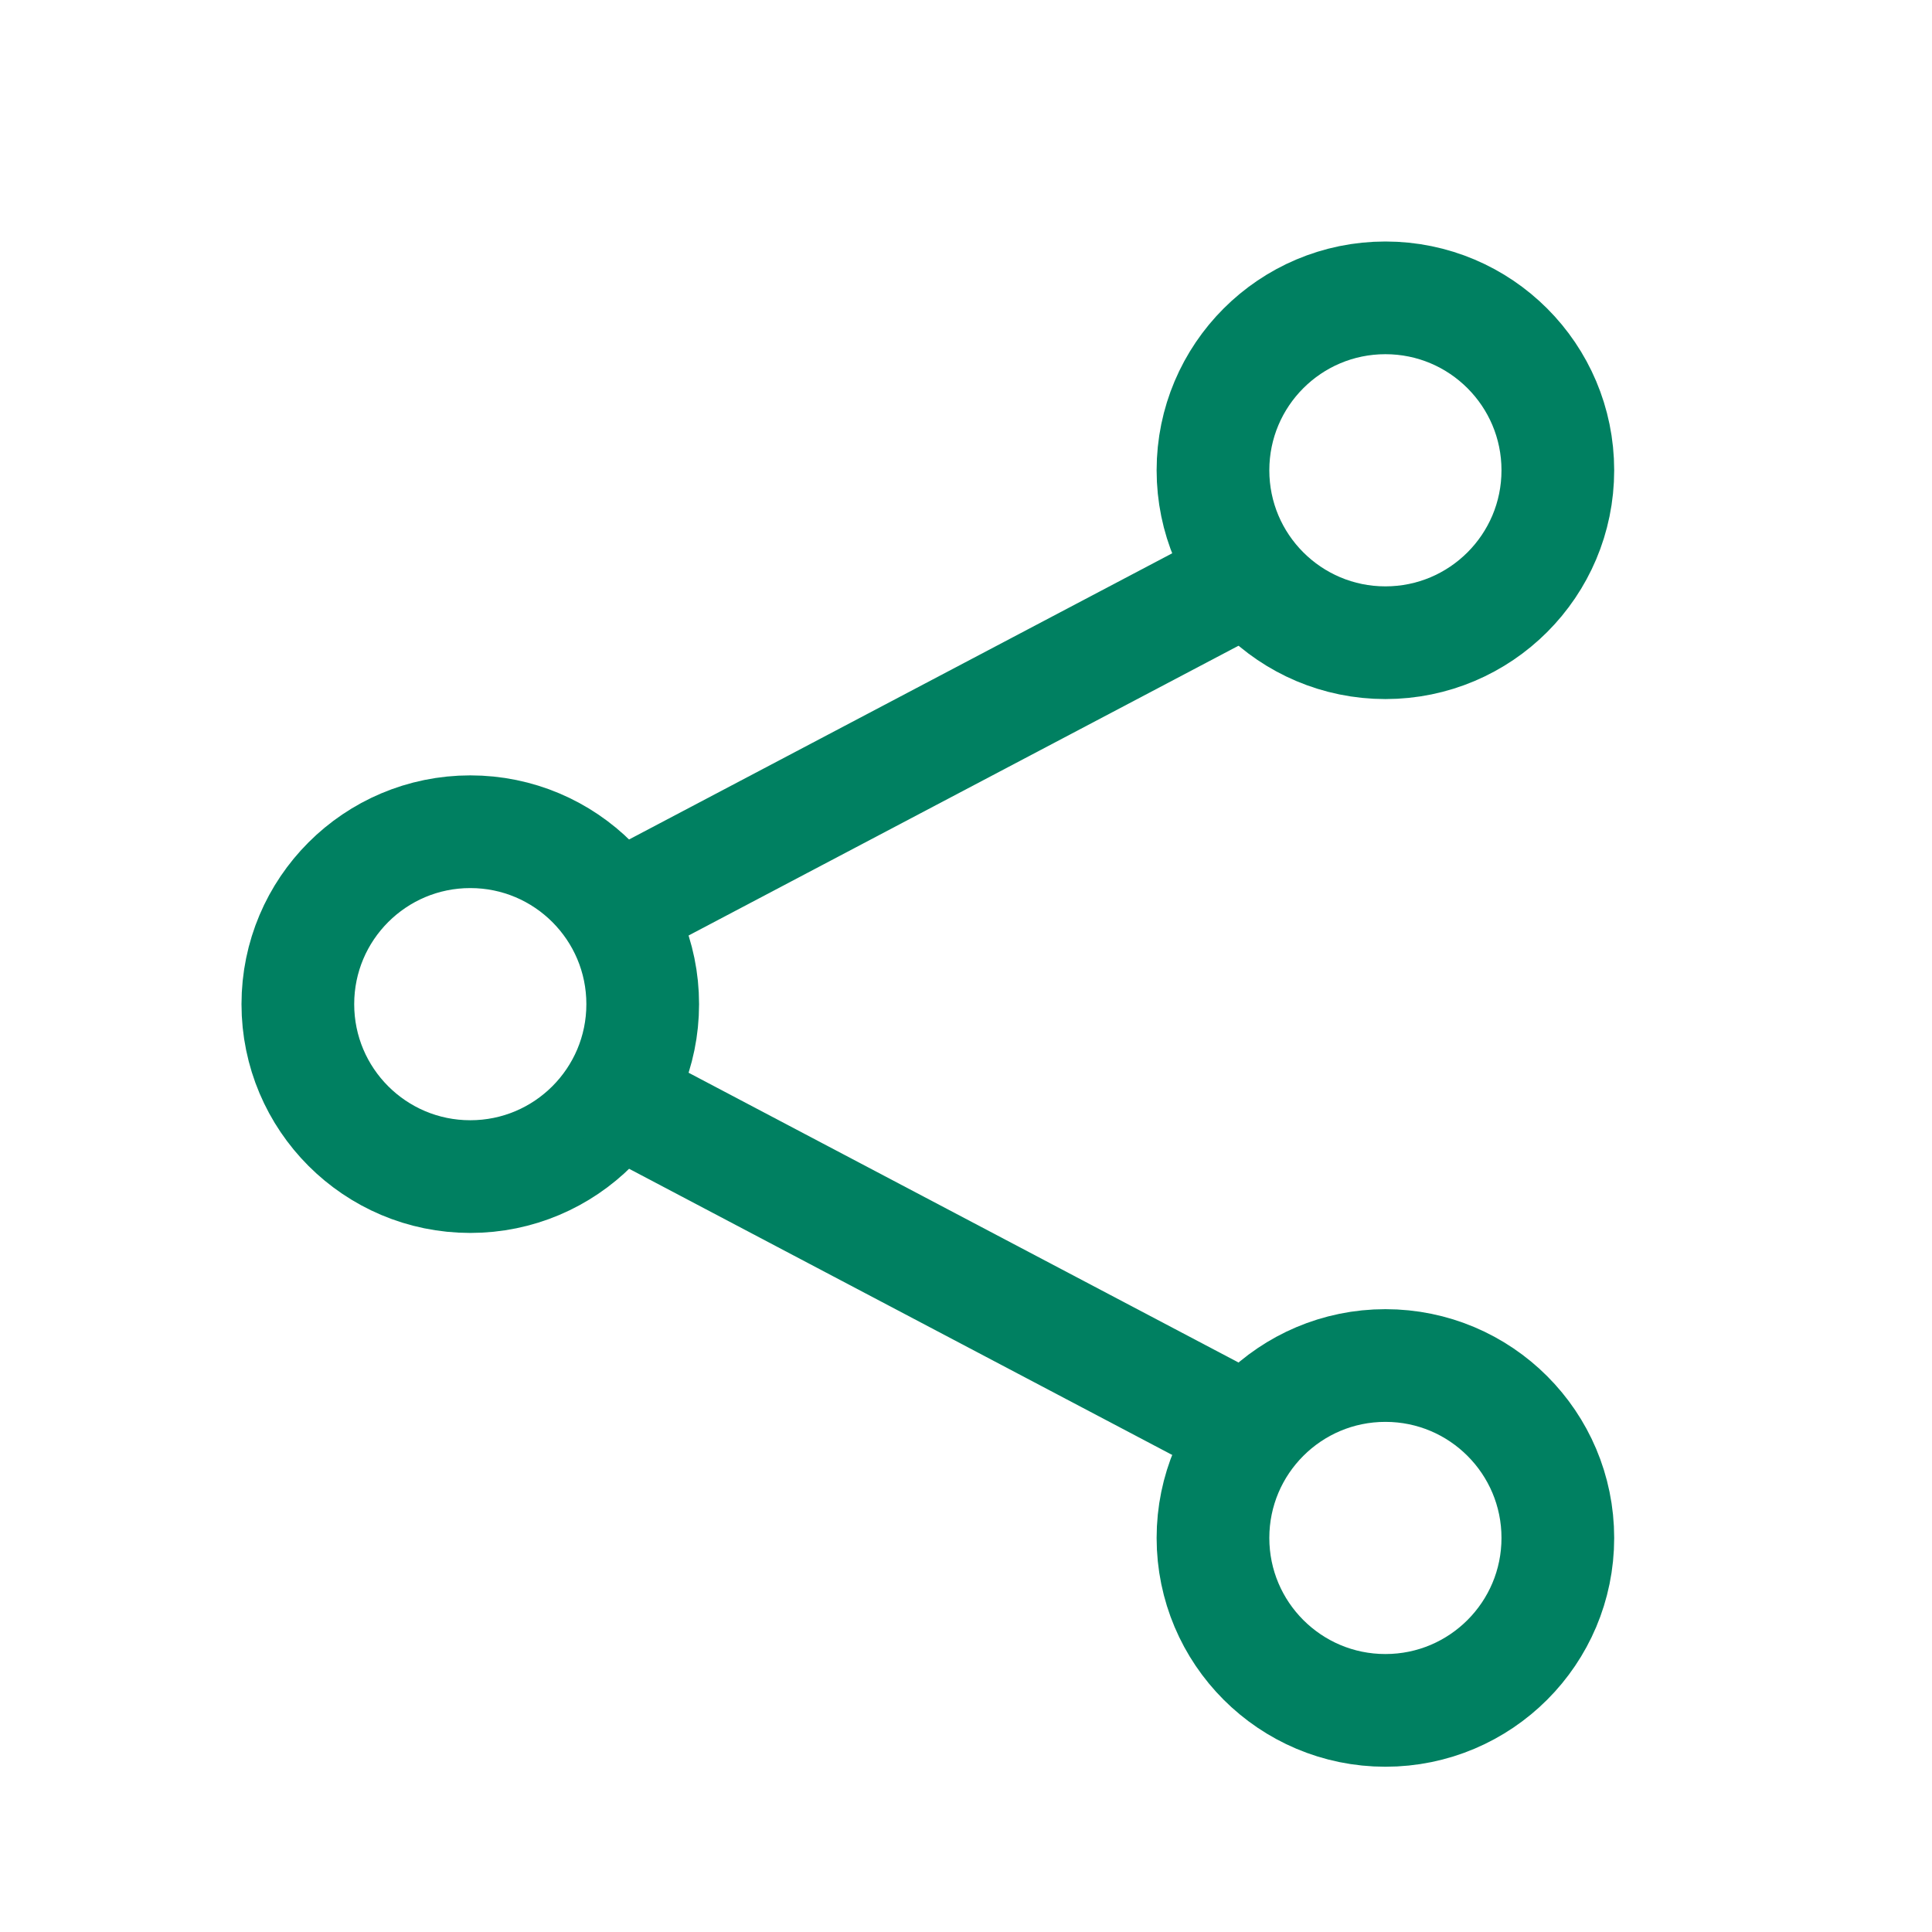
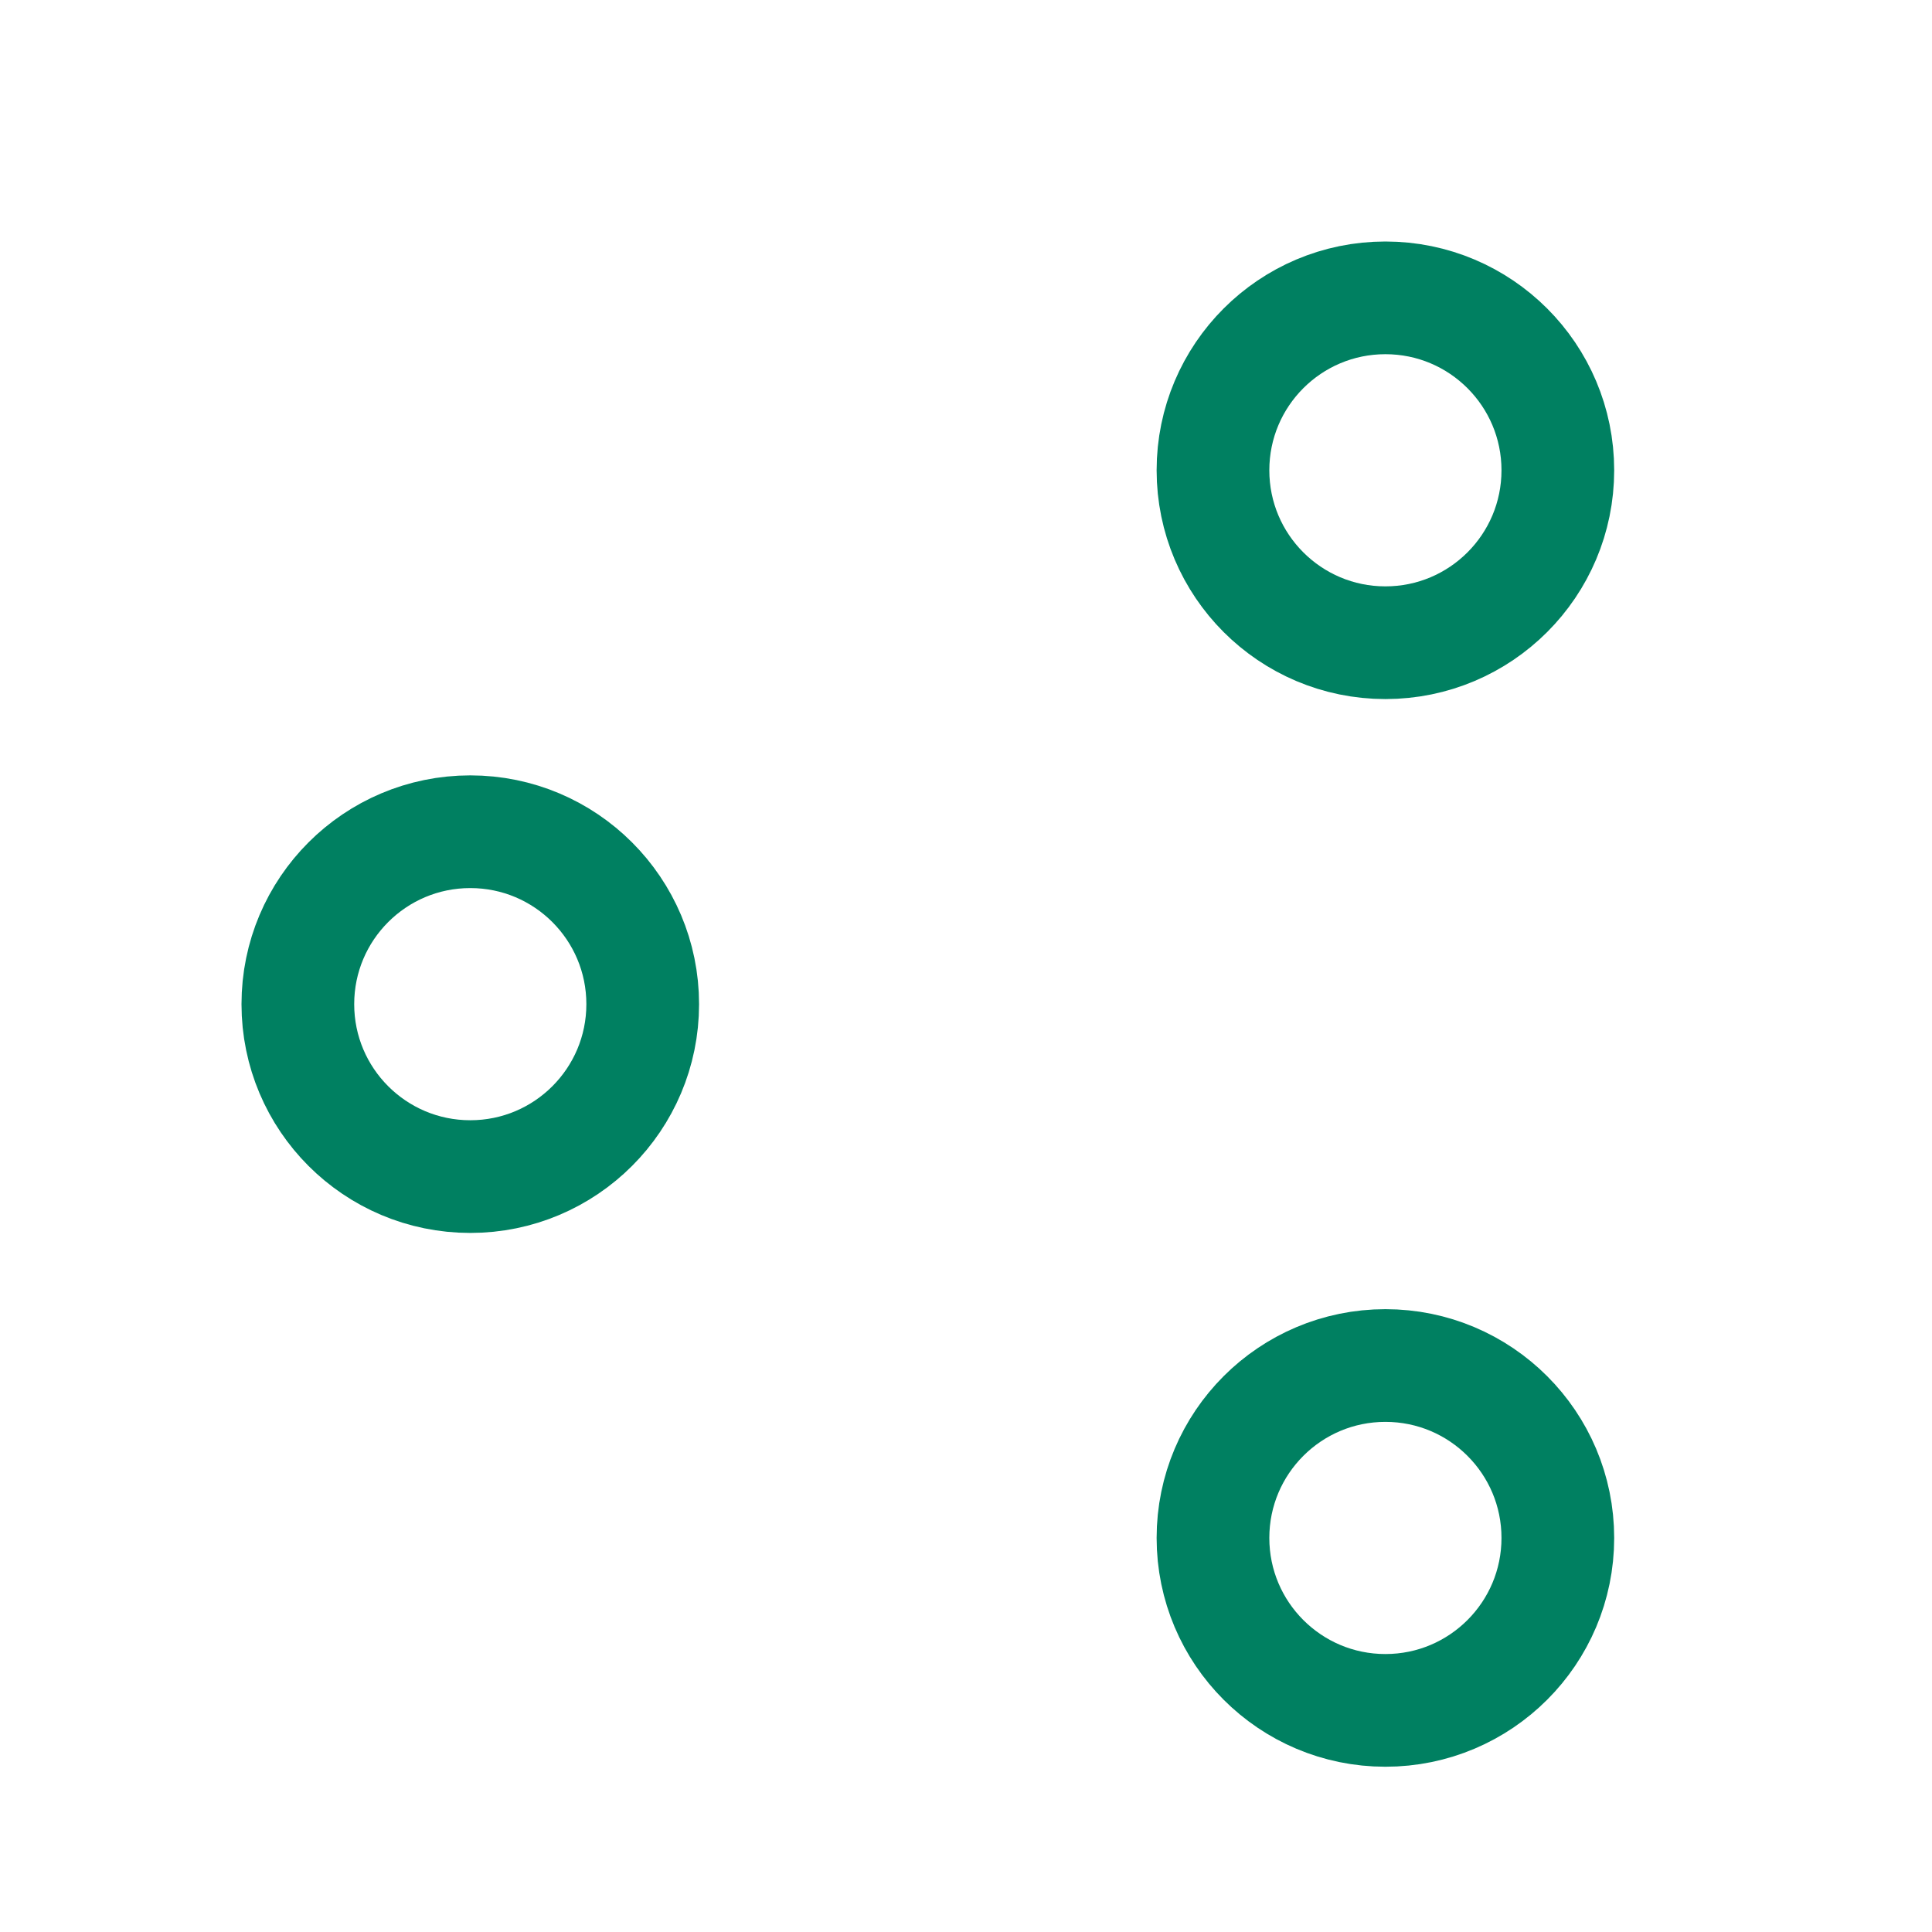
<svg xmlns="http://www.w3.org/2000/svg" width="24" height="24" viewBox="0 0 24 24">
  <g transform="translate(3 3)" stroke="#008061" stroke-width="1.4" fill="none" fill-rule="evenodd">
    <circle cx="2.842" cy="9.474" r="2.142" />
    <g transform="translate(4.542)">
      <circle cx="9.668" cy="2.842" r="2.142" />
-       <path d="M0 8.363l7.895-4.16" />
    </g>
    <g transform="matrix(1 0 0 -1 4.542 18.947)">
      <circle cx="9.668" cy="2.842" r="2.142" />
-       <path d="M0 8.363l7.895-4.16" />
    </g>
  </g>
</svg>